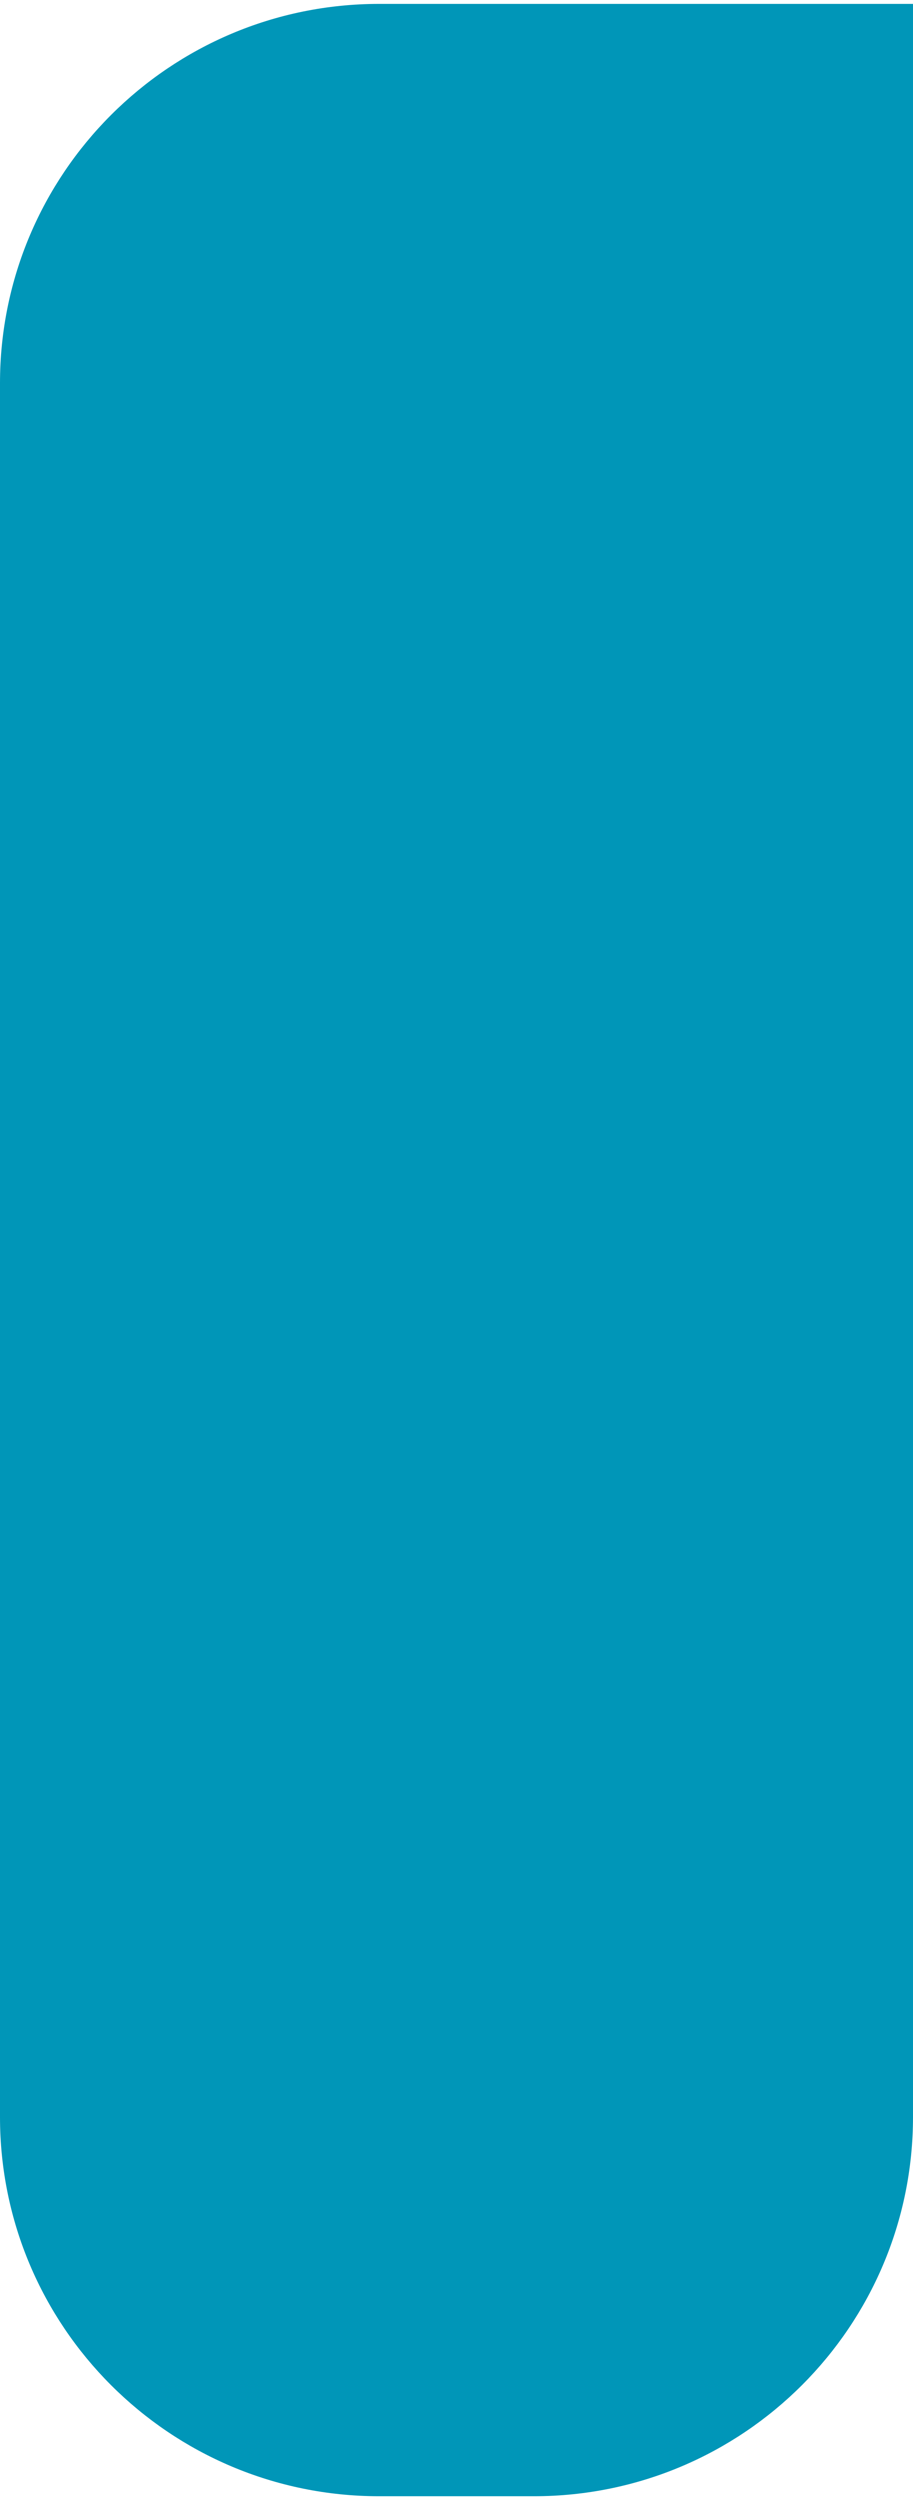
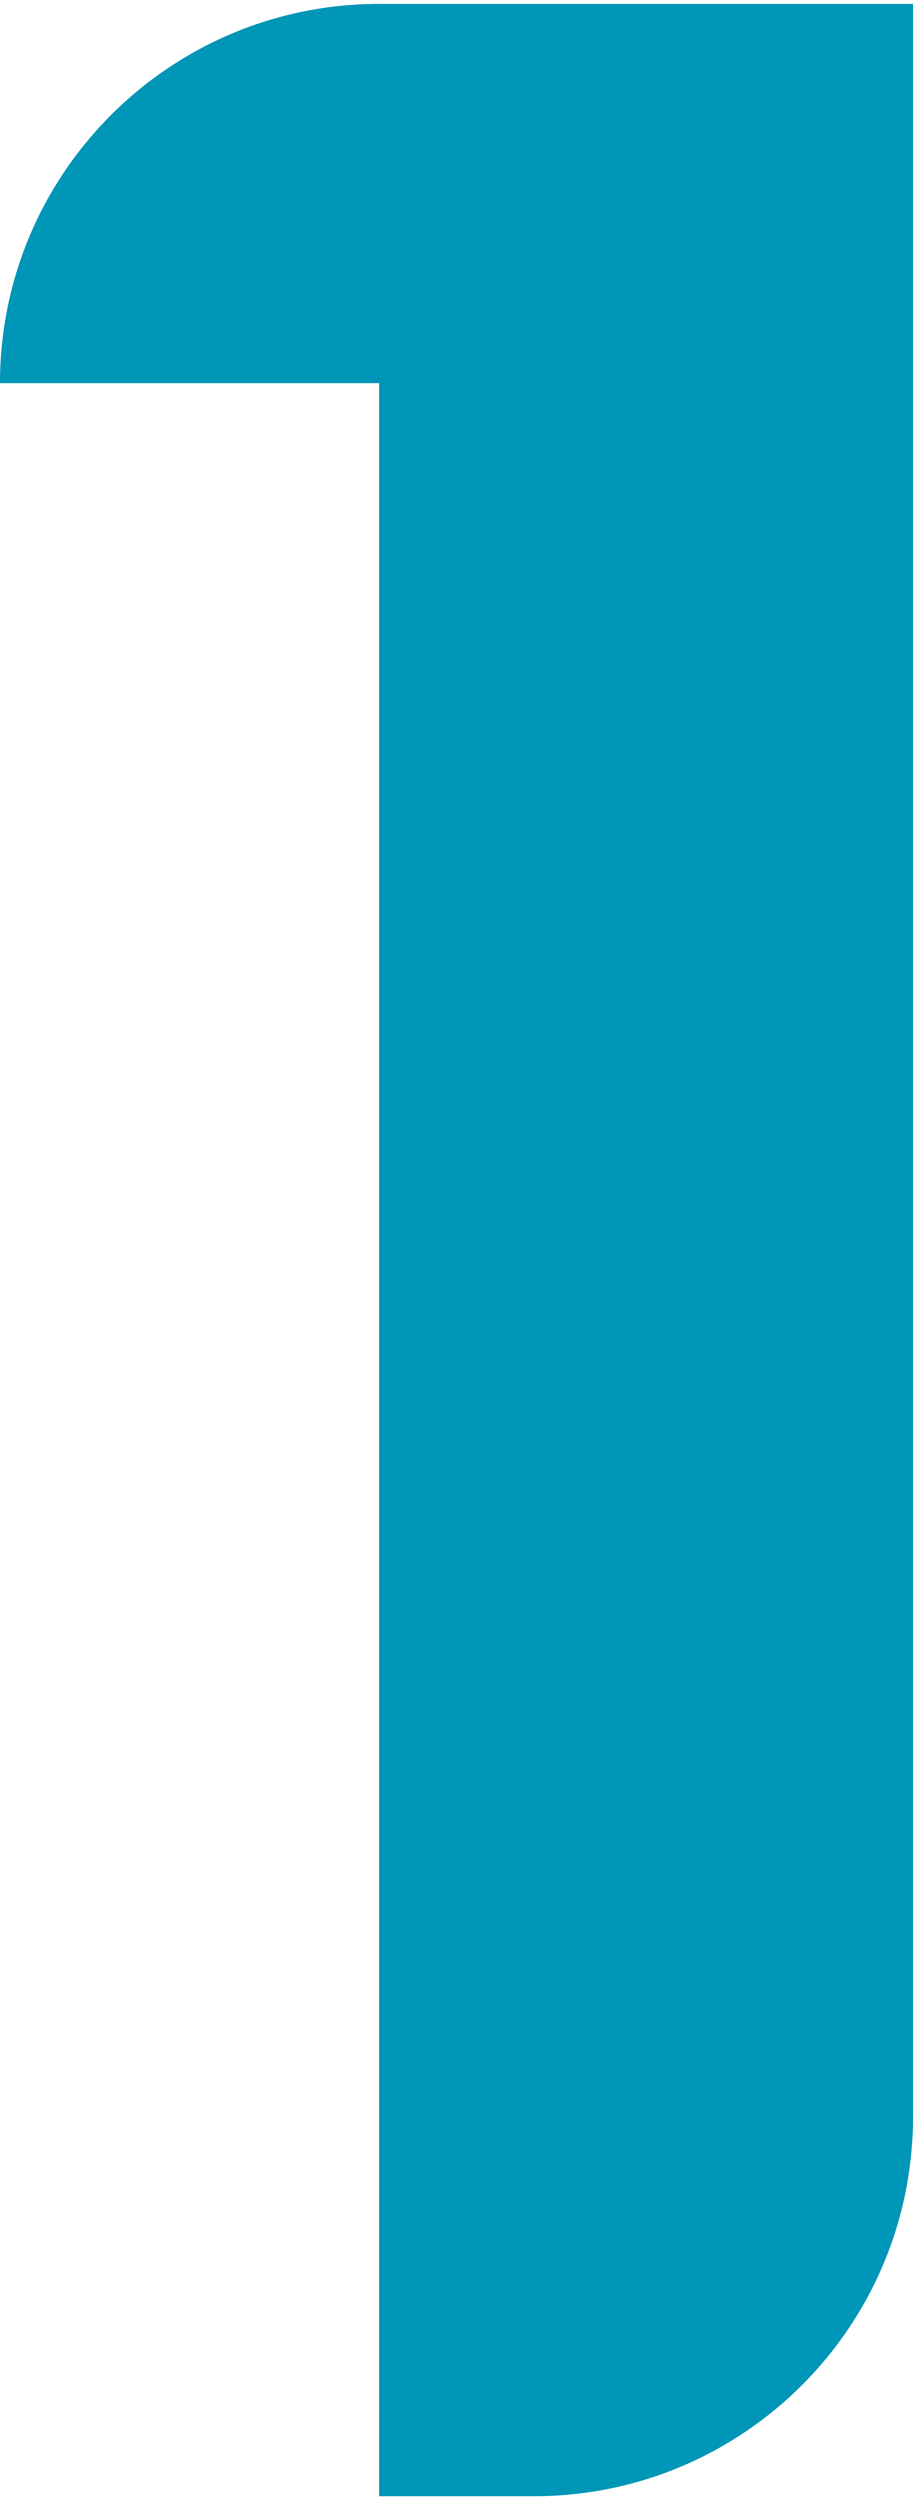
<svg xmlns="http://www.w3.org/2000/svg" width="118" height="323" viewBox="0 0 118 323" fill="none">
-   <path d="M0 49.503C0 22.442 21.938 0.503 49 0.503H118V273.503C118 300.565 96.062 322.503 69 322.503H49C21.938 322.503 0 300.565 0 273.503V49.503Z" fill="#0096B8" />
+   <path d="M0 49.503C0 22.442 21.938 0.503 49 0.503H118V273.503C118 300.565 96.062 322.503 69 322.503H49V49.503Z" fill="#0096B8" />
</svg>